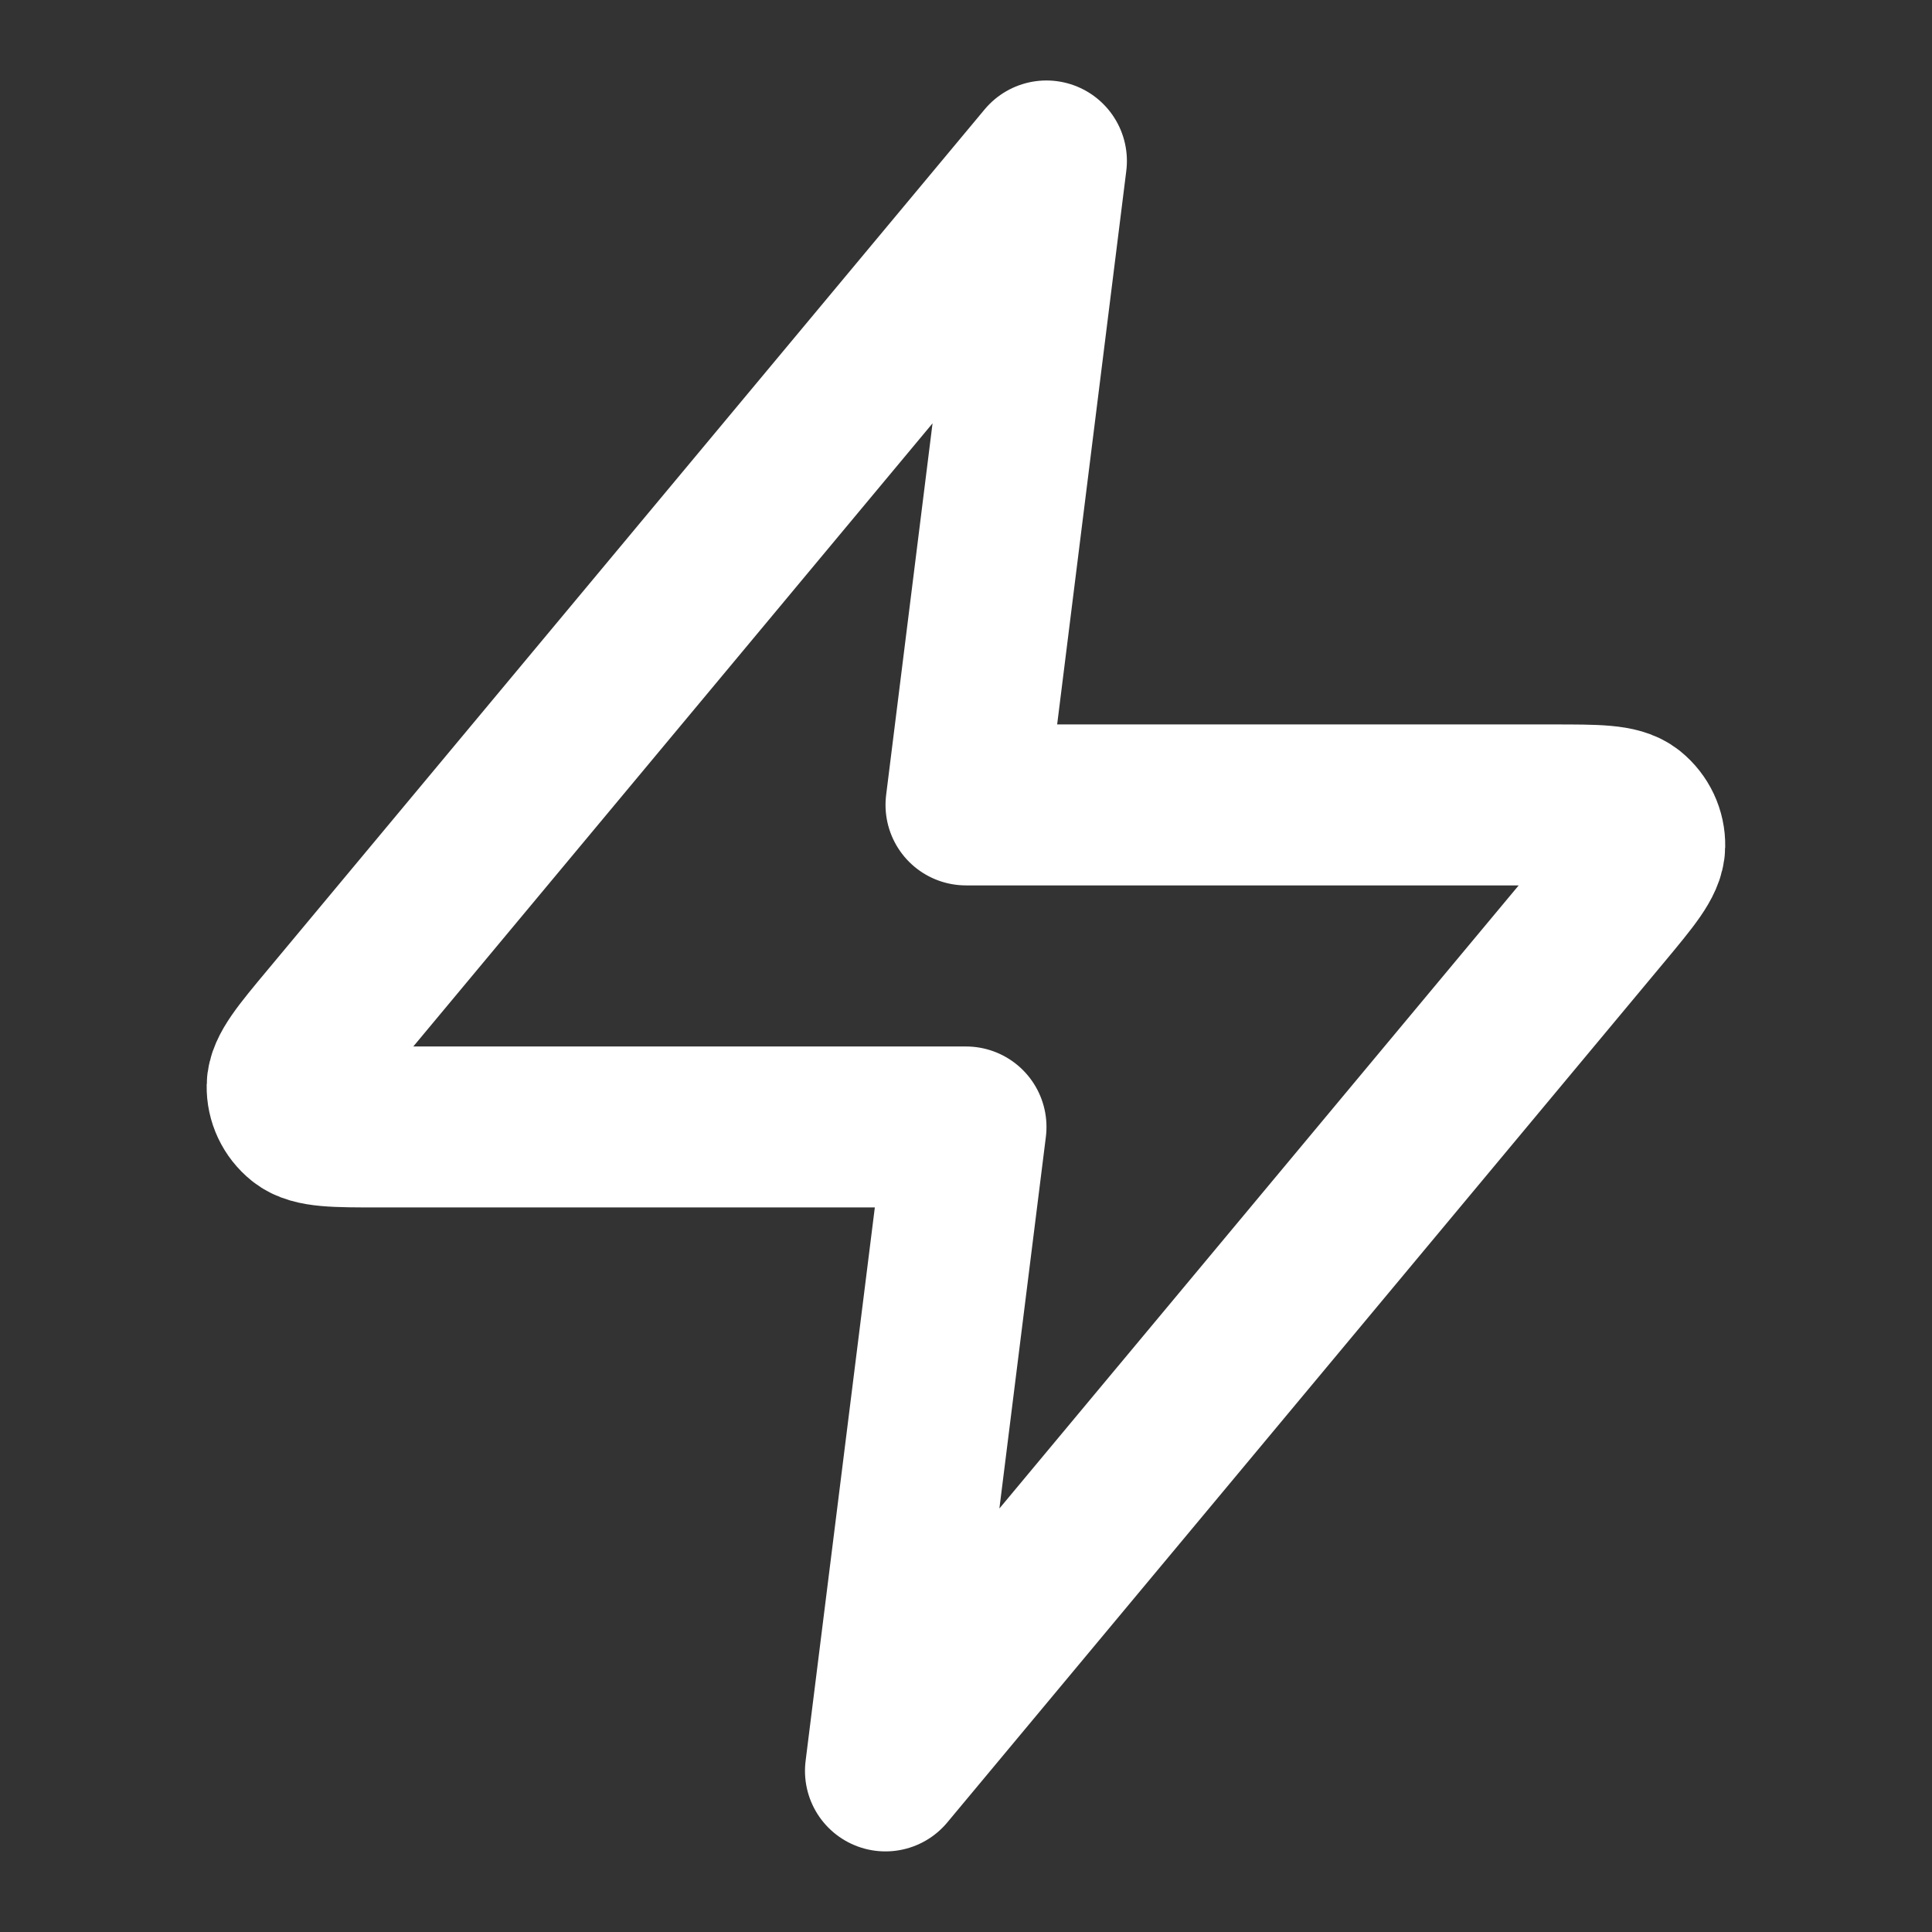
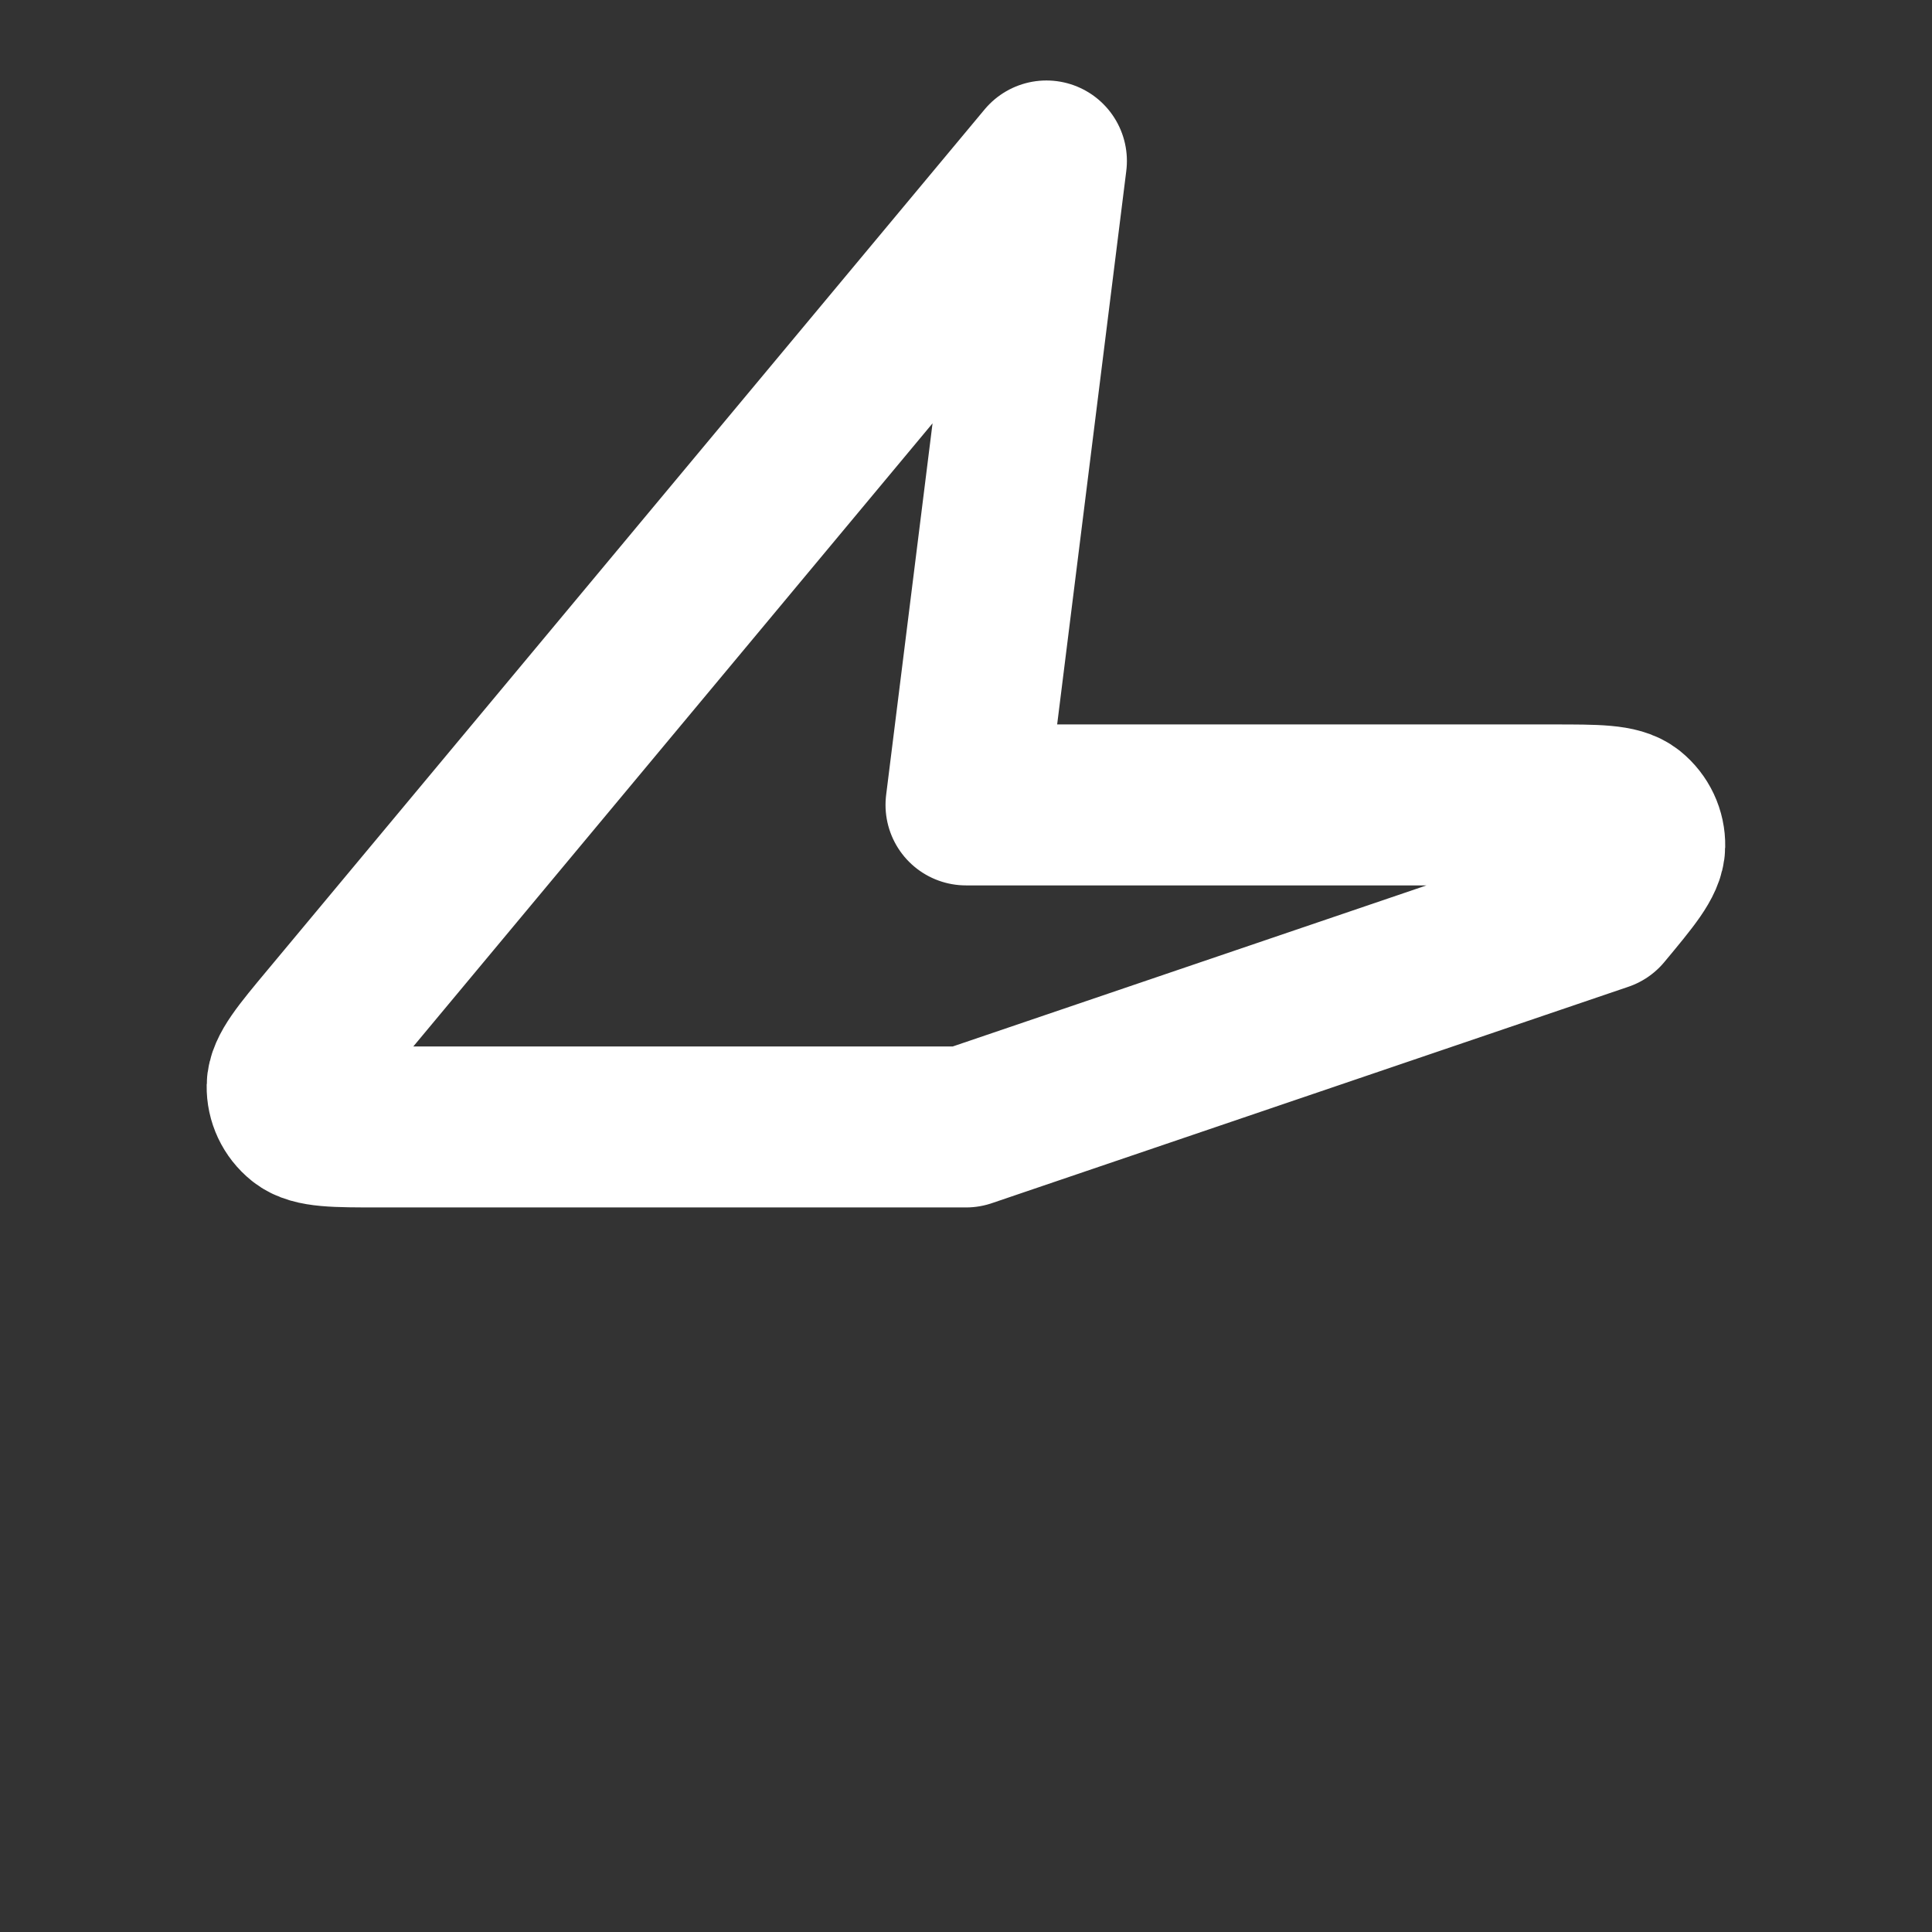
<svg xmlns="http://www.w3.org/2000/svg" width="16" height="16" viewBox="0 0 16 16" fill="none">
  <rect x="0" y="0" width="16" height="16" fill="#333333" stroke="none" />
-   <path d="M8.666 1.333L2.729 8.458C2.496 8.737 2.38 8.877 2.378 8.995C2.376 9.097 2.422 9.195 2.502 9.259C2.593 9.333 2.775 9.333 3.138 9.333H8L7.333 14.666L13.271 7.541C13.503 7.262 13.619 7.123 13.621 7.005C13.623 6.902 13.577 6.805 13.497 6.74C13.406 6.666 13.224 6.666 12.861 6.666H8L8.666 1.333Z" stroke="white" stroke-width="1.333" stroke-linecap="round" stroke-linejoin="round" />
+   <path d="M8.666 1.333L2.729 8.458C2.496 8.737 2.38 8.877 2.378 8.995C2.376 9.097 2.422 9.195 2.502 9.259C2.593 9.333 2.775 9.333 3.138 9.333H8L13.271 7.541C13.503 7.262 13.619 7.123 13.621 7.005C13.623 6.902 13.577 6.805 13.497 6.74C13.406 6.666 13.224 6.666 12.861 6.666H8L8.666 1.333Z" stroke="white" stroke-width="1.333" stroke-linecap="round" stroke-linejoin="round" />
</svg>